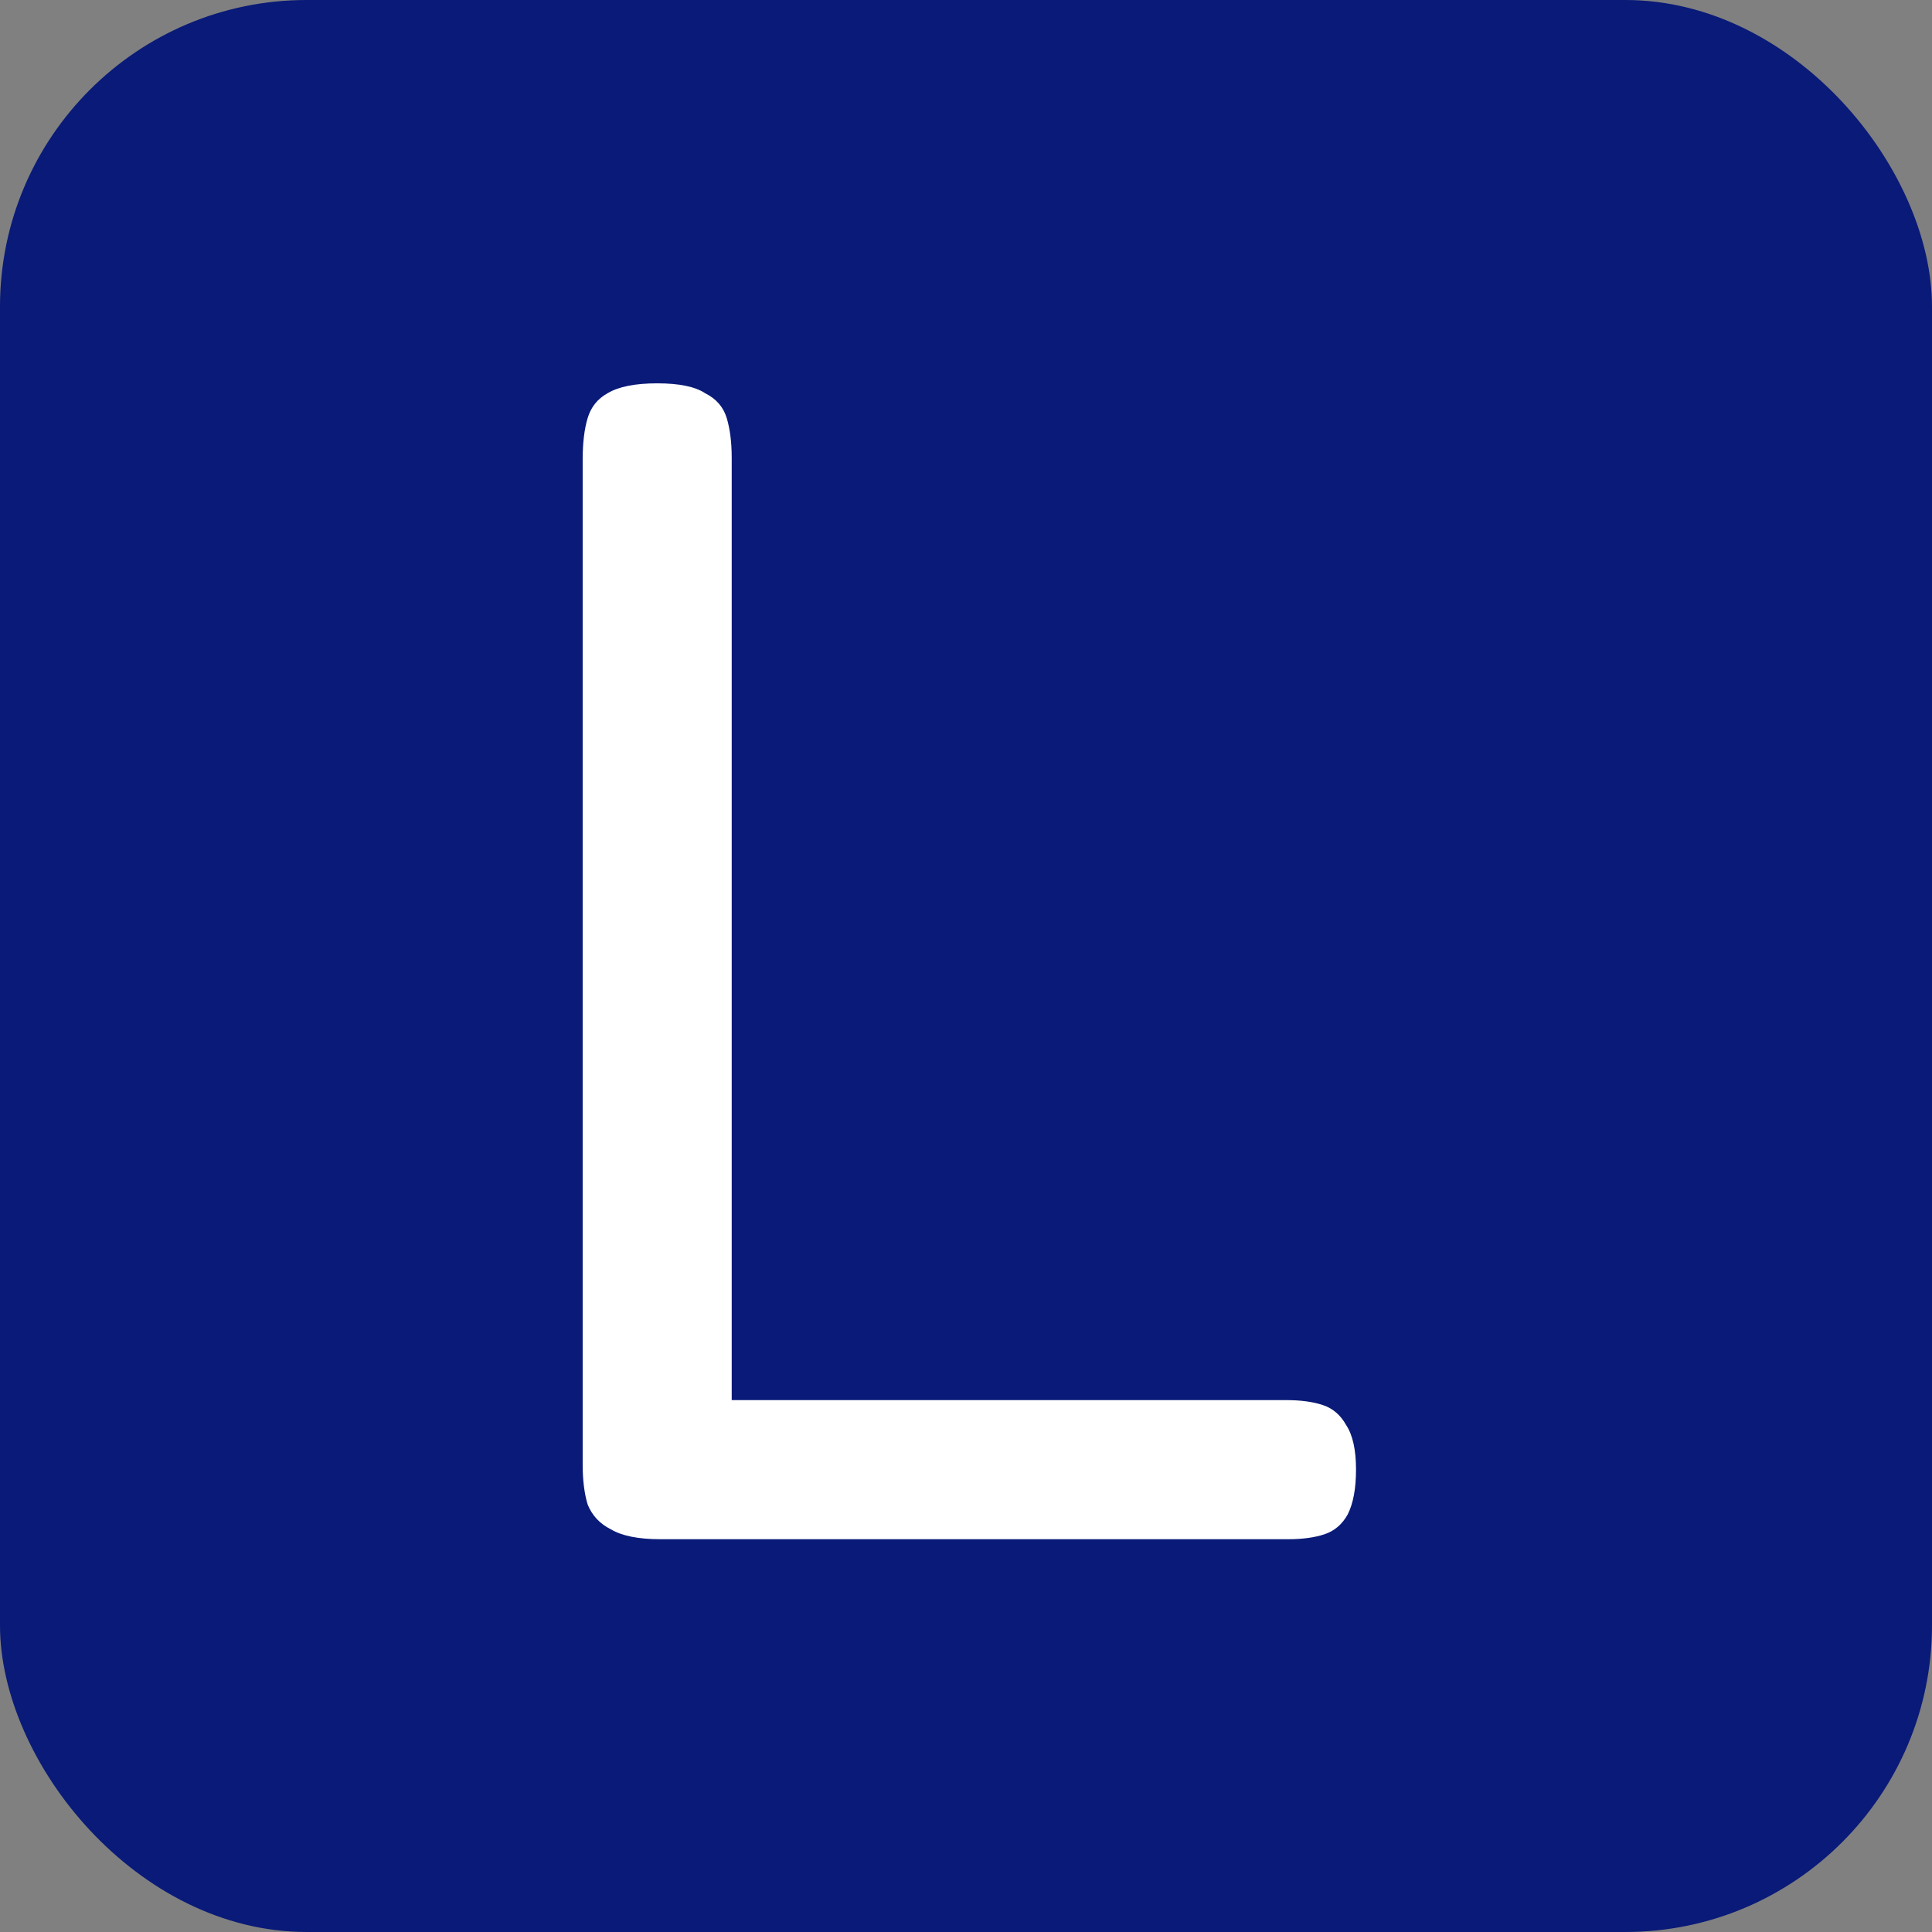
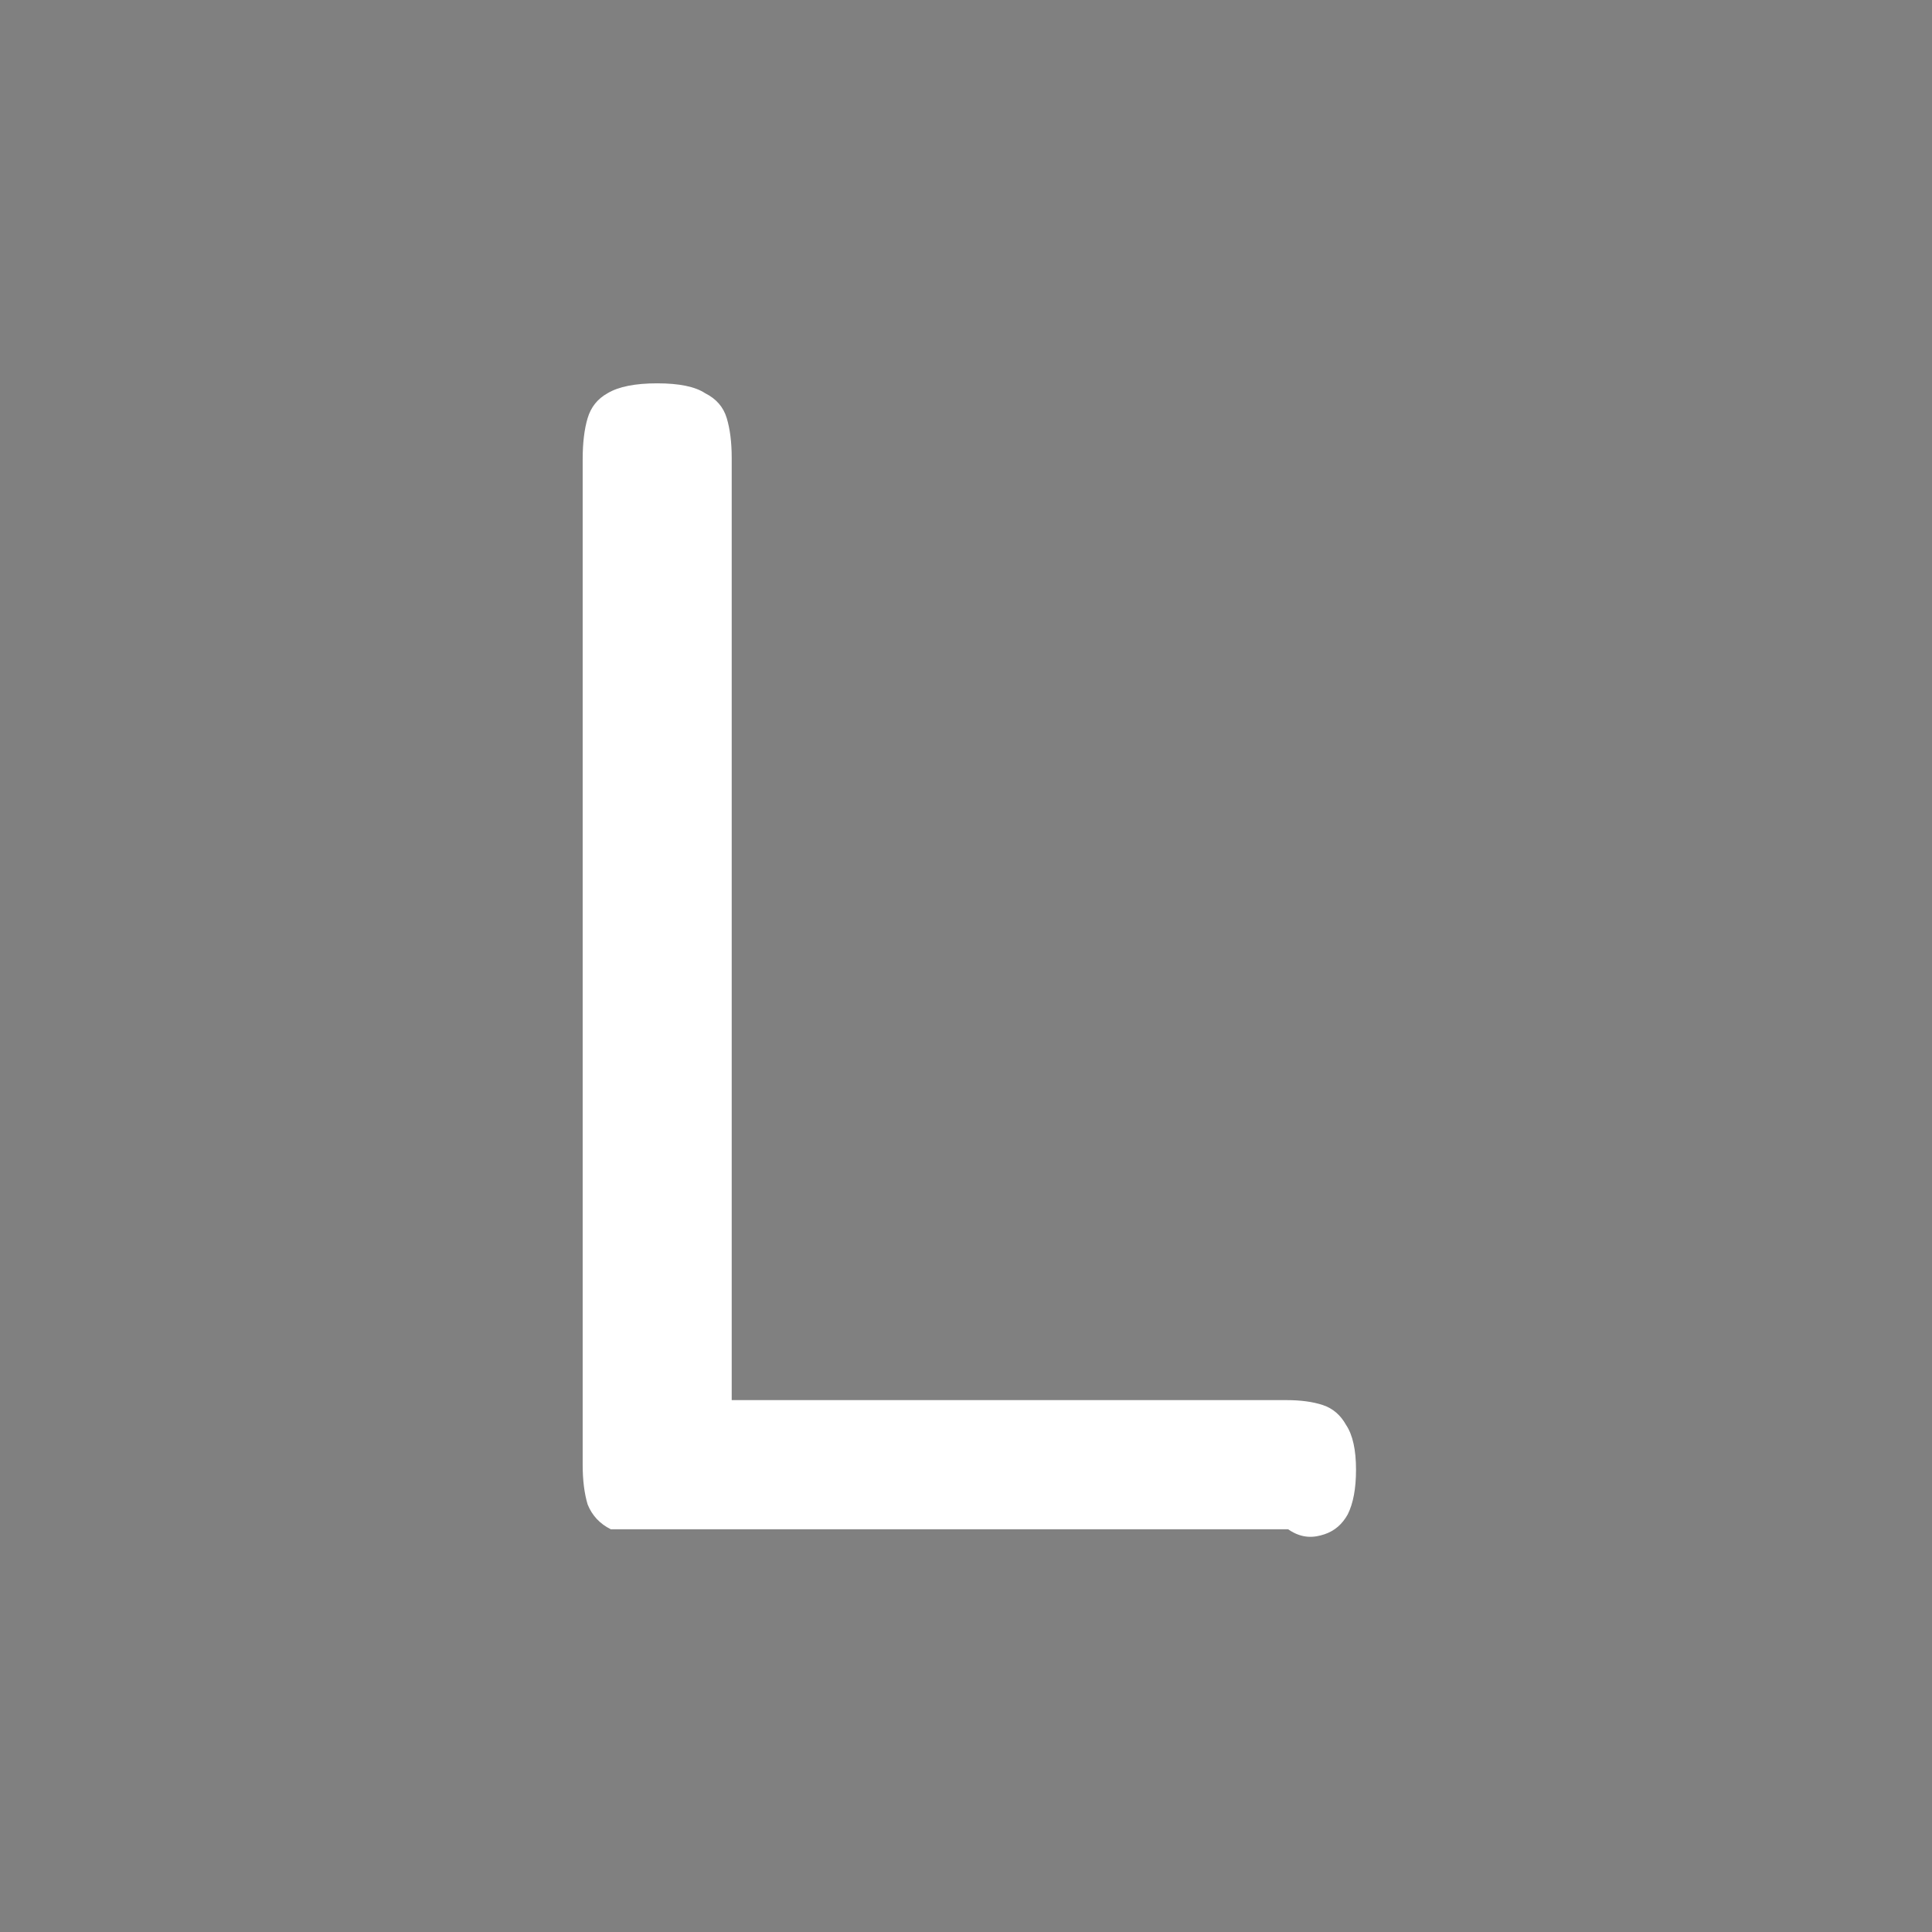
<svg xmlns="http://www.w3.org/2000/svg" width="126" height="126" viewBox="0 0 126 126" fill="none">
  <rect x="0" y="0" width="126" height="126" fill="#808080" stroke="none" />
-   <rect width="126" height="126" rx="20" fill="#091A78" />
-   <path d="M39.836 99.736C40.556 100.168 41.636 100.384 43.076 100.384H84.008C84.944 100.384 85.736 100.276 86.384 100.06C87.032 99.844 87.536 99.412 87.896 98.764C88.256 98.044 88.436 97.072 88.436 95.848C88.436 94.552 88.22 93.58 87.788 92.932C87.428 92.284 86.924 91.852 86.276 91.636C85.628 91.42 84.836 91.312 83.9 91.312H47.72V29.86C47.72 28.852 47.612 27.988 47.396 27.268C47.18 26.548 46.712 26.008 45.992 25.648C45.344 25.216 44.3 25 42.86 25C41.42 25 40.34 25.216 39.62 25.648C38.972 26.008 38.54 26.548 38.324 27.268C38.108 27.988 38 28.888 38 29.968V95.524C38 96.532 38.108 97.396 38.324 98.116C38.612 98.836 39.116 99.376 39.836 99.736Z" fill="white" />
+   <path d="M39.836 99.736H84.008C84.944 100.384 85.736 100.276 86.384 100.06C87.032 99.844 87.536 99.412 87.896 98.764C88.256 98.044 88.436 97.072 88.436 95.848C88.436 94.552 88.22 93.58 87.788 92.932C87.428 92.284 86.924 91.852 86.276 91.636C85.628 91.42 84.836 91.312 83.9 91.312H47.72V29.86C47.72 28.852 47.612 27.988 47.396 27.268C47.18 26.548 46.712 26.008 45.992 25.648C45.344 25.216 44.3 25 42.86 25C41.42 25 40.34 25.216 39.62 25.648C38.972 26.008 38.54 26.548 38.324 27.268C38.108 27.988 38 28.888 38 29.968V95.524C38 96.532 38.108 97.396 38.324 98.116C38.612 98.836 39.116 99.376 39.836 99.736Z" fill="white" />
</svg>